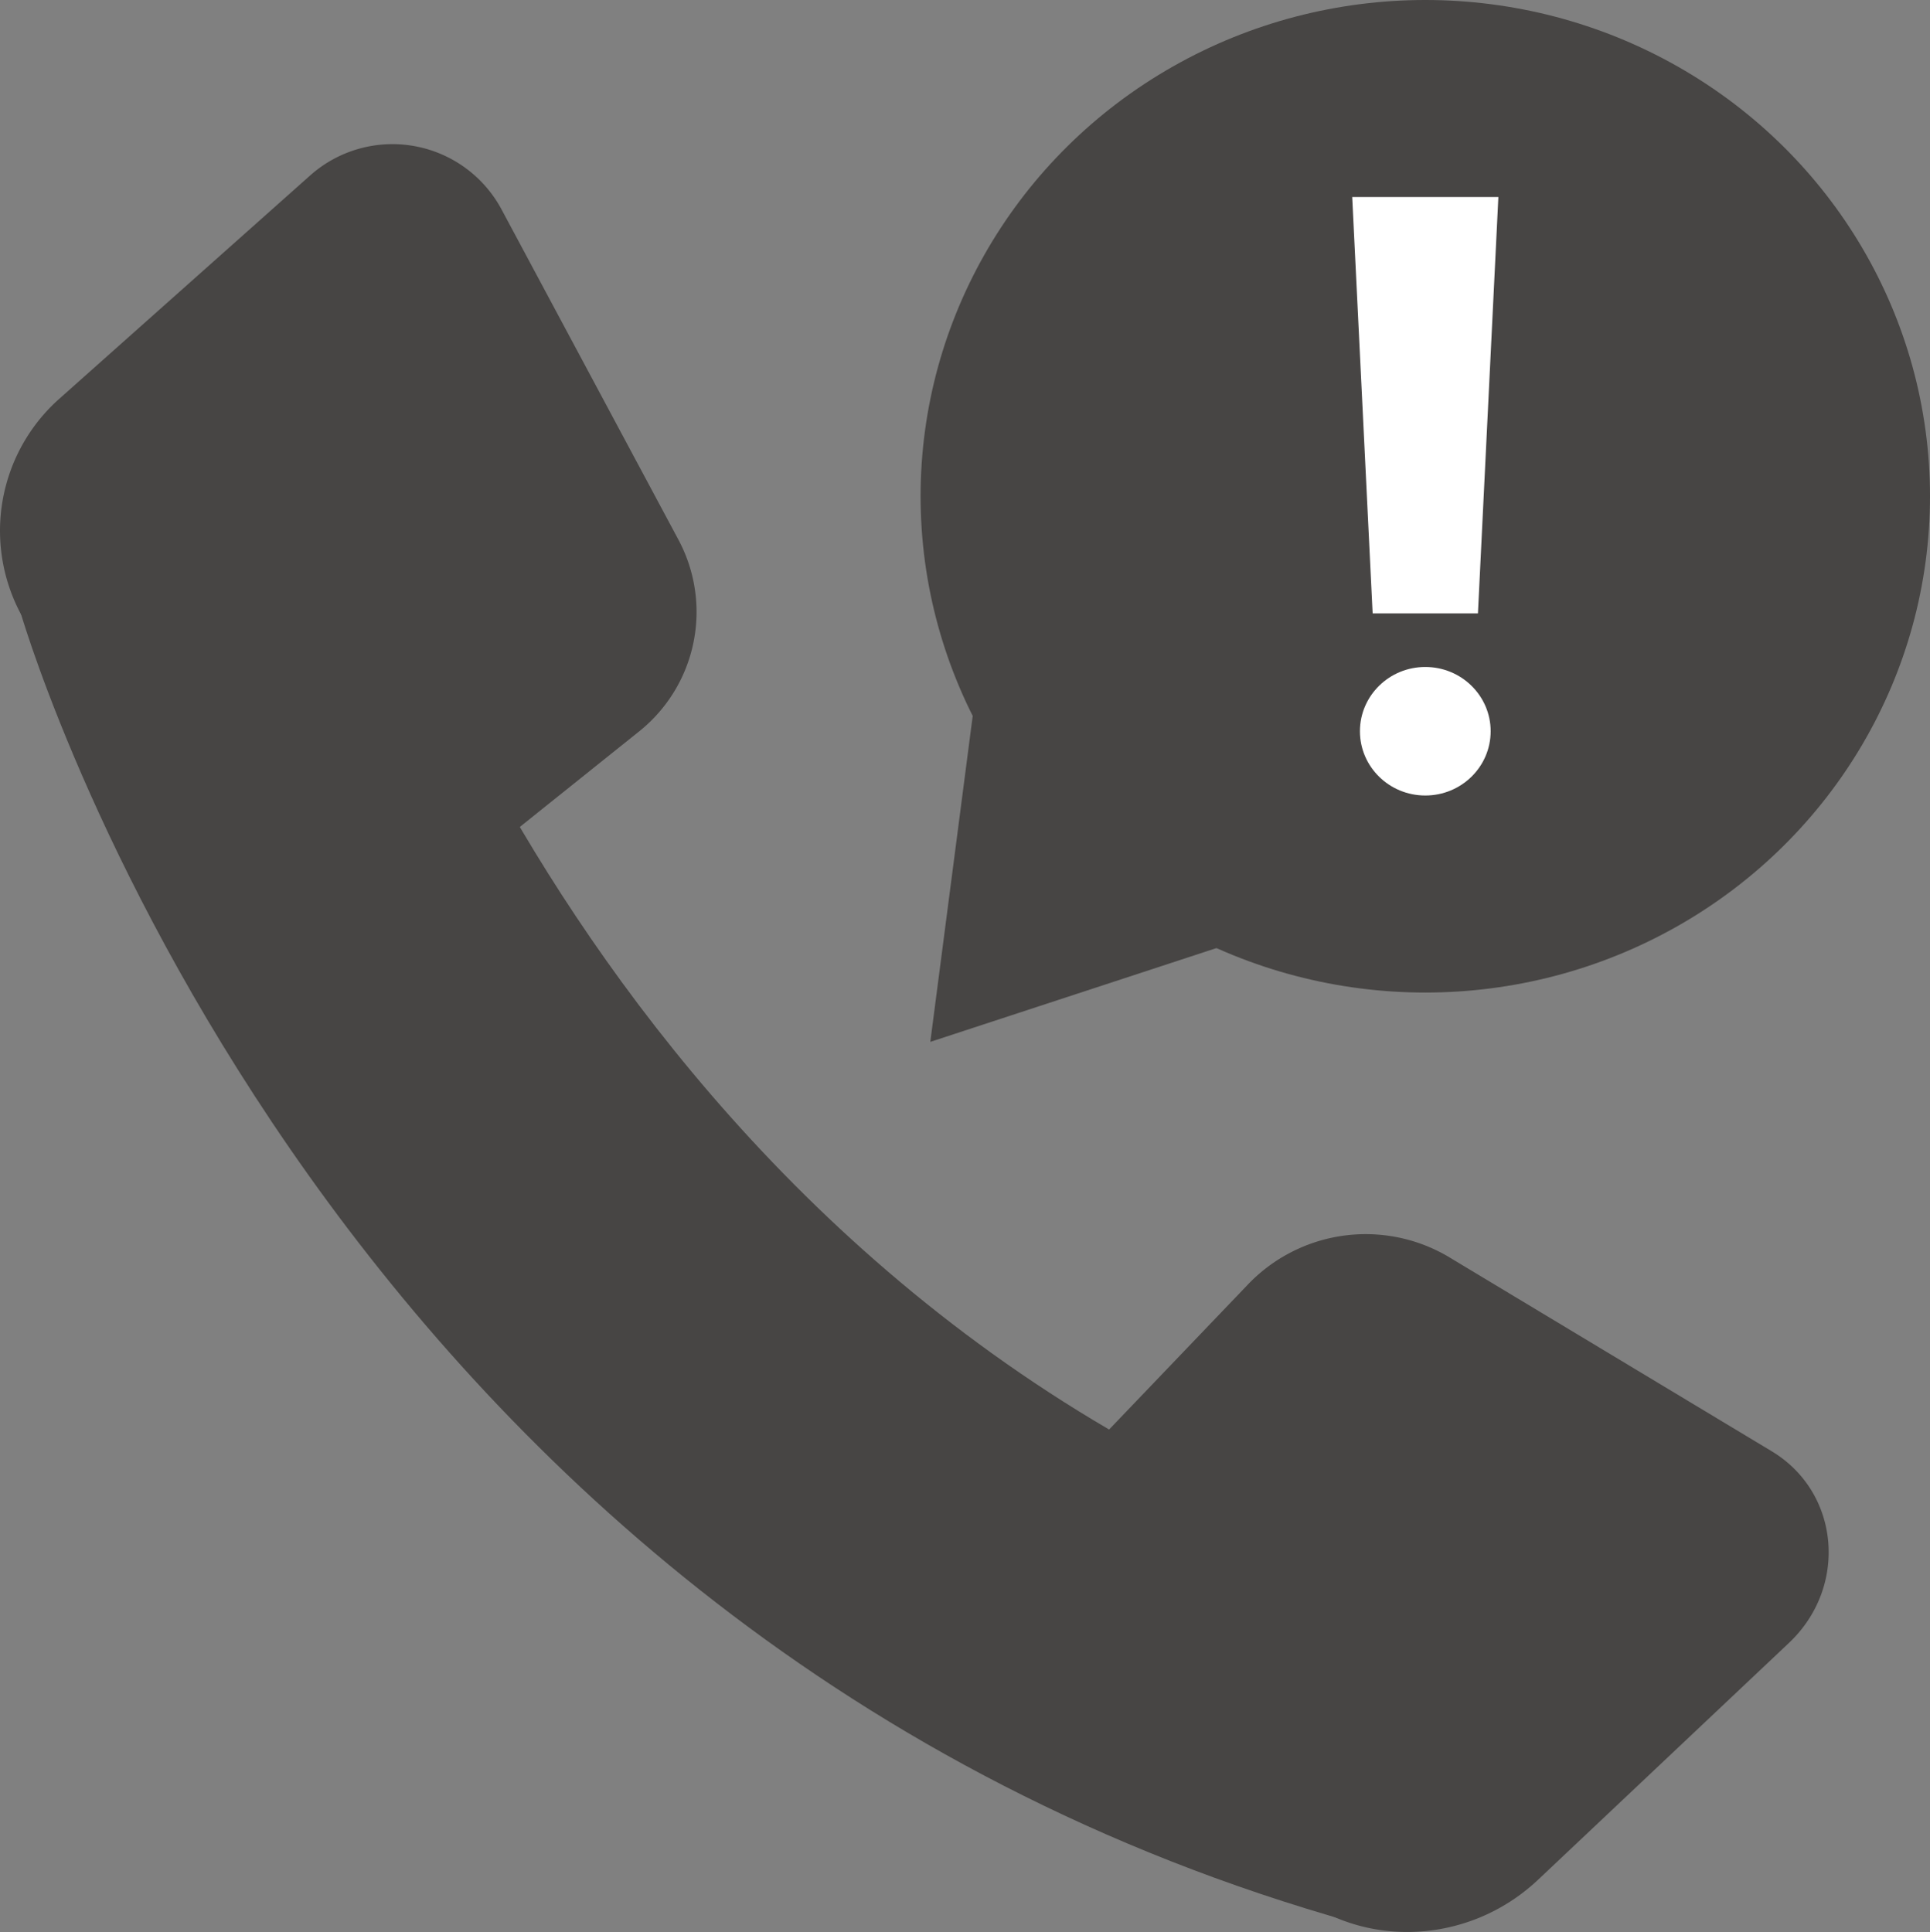
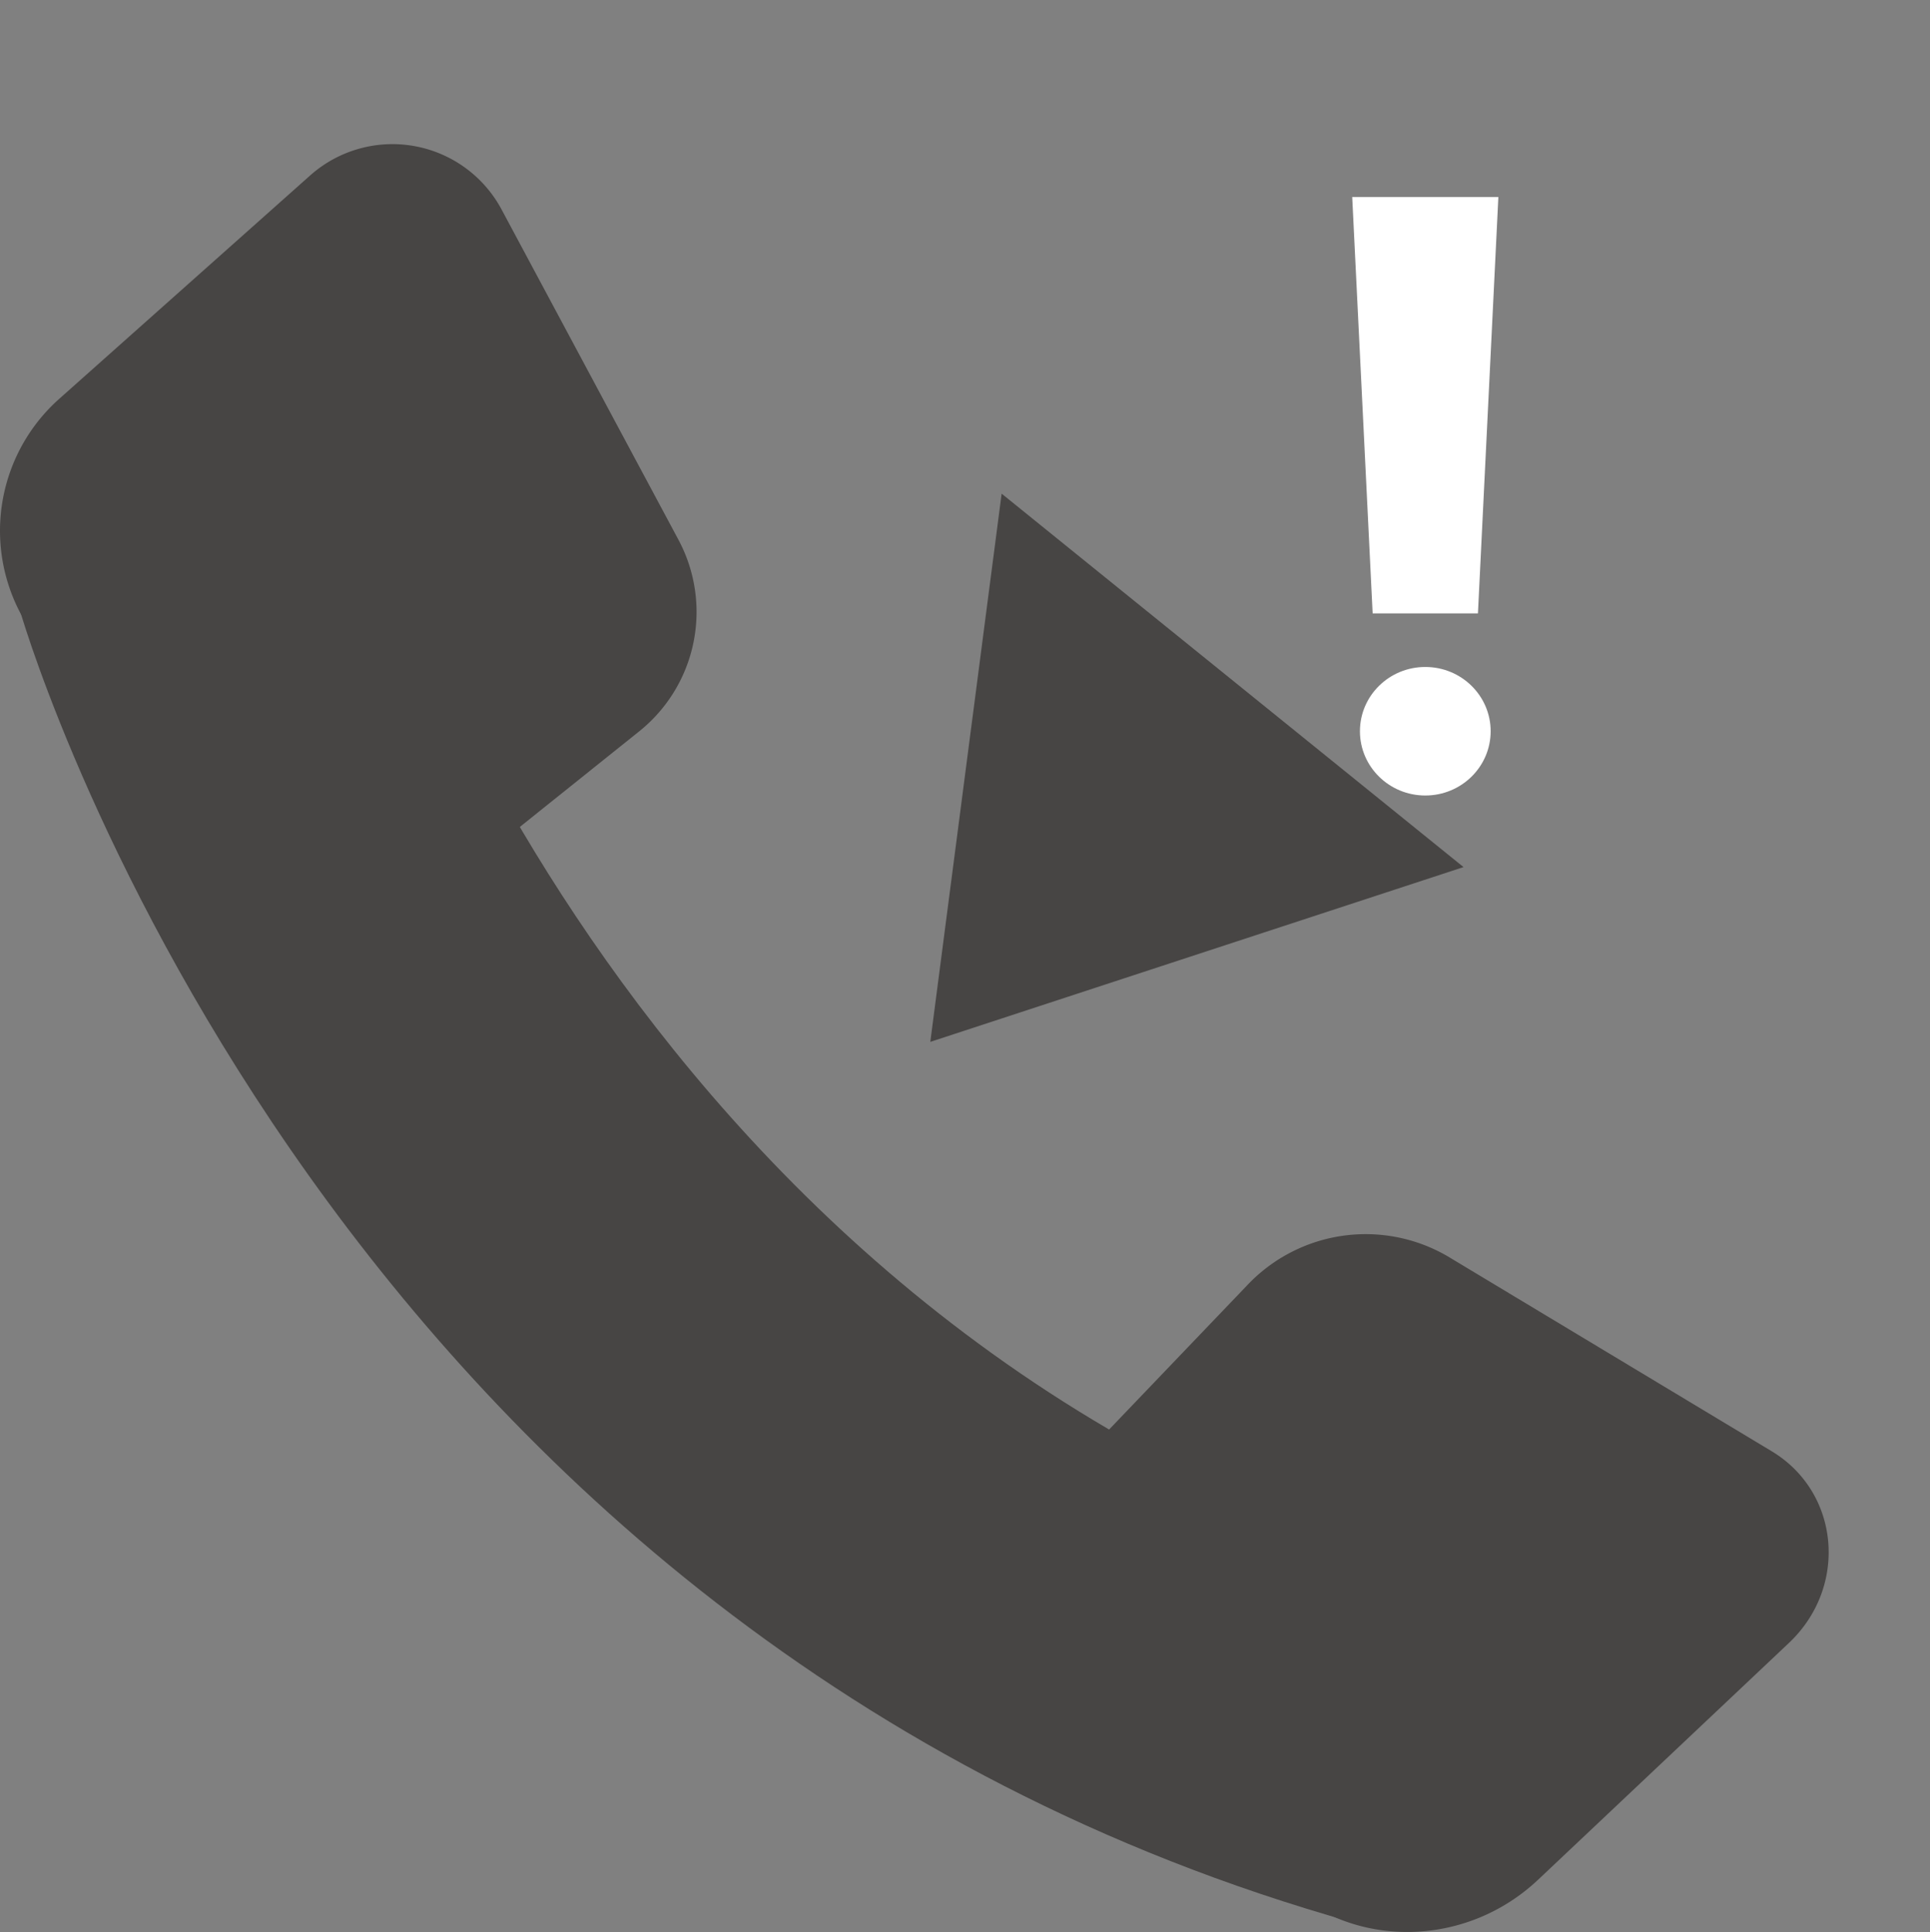
<svg xmlns="http://www.w3.org/2000/svg" id="Layer_1" data-name="Layer 1" viewBox="0 0 322.069 322.456">
  <rect x="0" y="0" width="322.069" height="322.456" fill="#808080" stroke="none" />
  <defs>
    <style>.cls-1{fill:#474544;}.cls-2{fill:#fff;}</style>
  </defs>
  <path class="cls-1" d="M106.57,122.14,54.864,163.555,7.13,107.809A29.477,29.477,0,0,1,9.974,66.487l41.8-37.218a20.655,20.655,0,0,1,31.844,5.542l29.6,55.278A25.533,25.533,0,0,1,106.57,122.14Z" transform="translate(0)" />
  <path class="cls-1" d="M208.131,214.509l-47.022,49.13,52.955,50.6c11.666,11.149,30.5,10.919,42.621-.521l41.846-39.509c9.919-9.365,8.5-25.146-2.877-31.992l-54.073-32.538A27.174,27.174,0,0,0,208.131,214.509Z" transform="translate(0)" />
-   <path class="cls-1" d="M225.879,320.88C55.525,273.063,5.459,109.132,3.414,102.177L62.172,85.354c.418,1.388,43.306,139.141,180.5,177.652Z" transform="translate(0)" />
-   <ellipse class="cls-1" cx="237.846" cy="82.83" rx="84.224" ry="82.83" />
+   <path class="cls-1" d="M225.879,320.88C55.525,273.063,5.459,109.132,3.414,102.177L62.172,85.354c.418,1.388,43.306,139.141,180.5,177.652" transform="translate(0)" />
  <polygon class="cls-1" points="155.244 173.891 167.148 82.393 244.226 144.719 155.244 173.891" />
  <polygon class="cls-2" points="246.631 102.377 229.06 102.377 225.651 32.887 250.04 32.887 246.631 102.377" />
  <ellipse class="cls-2" cx="237.846" cy="122.046" rx="10.907" ry="10.726" />
</svg>